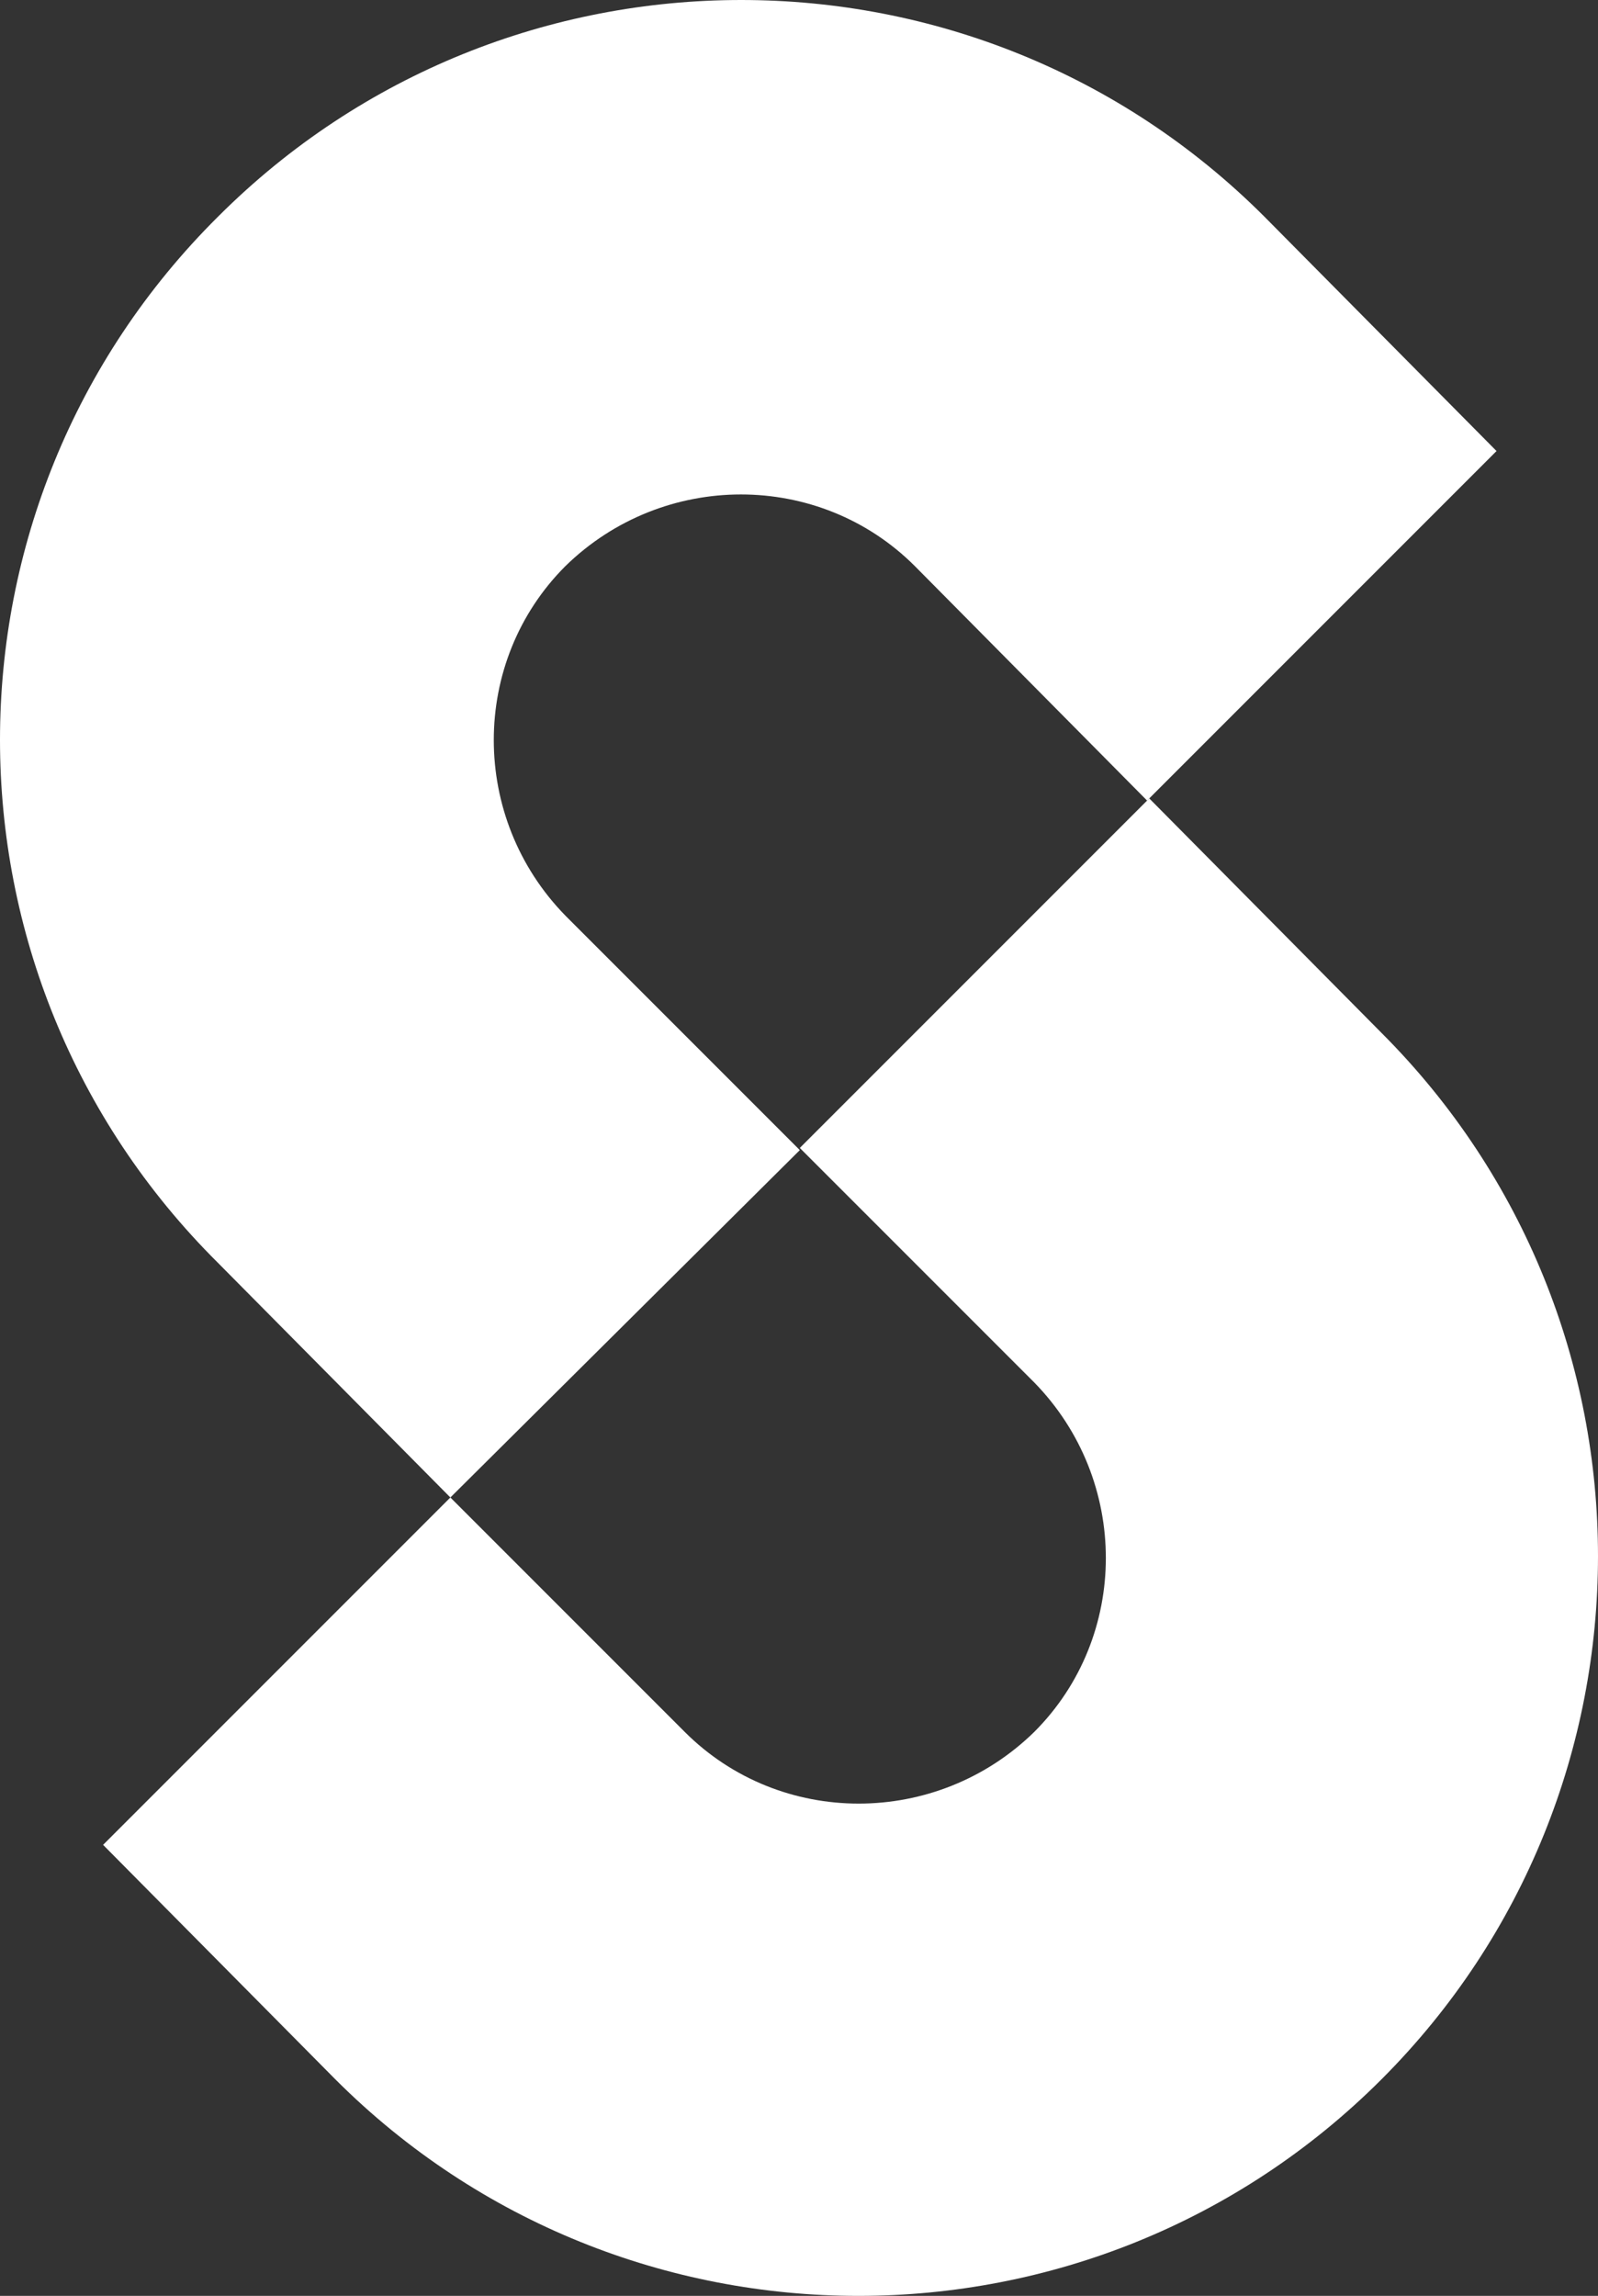
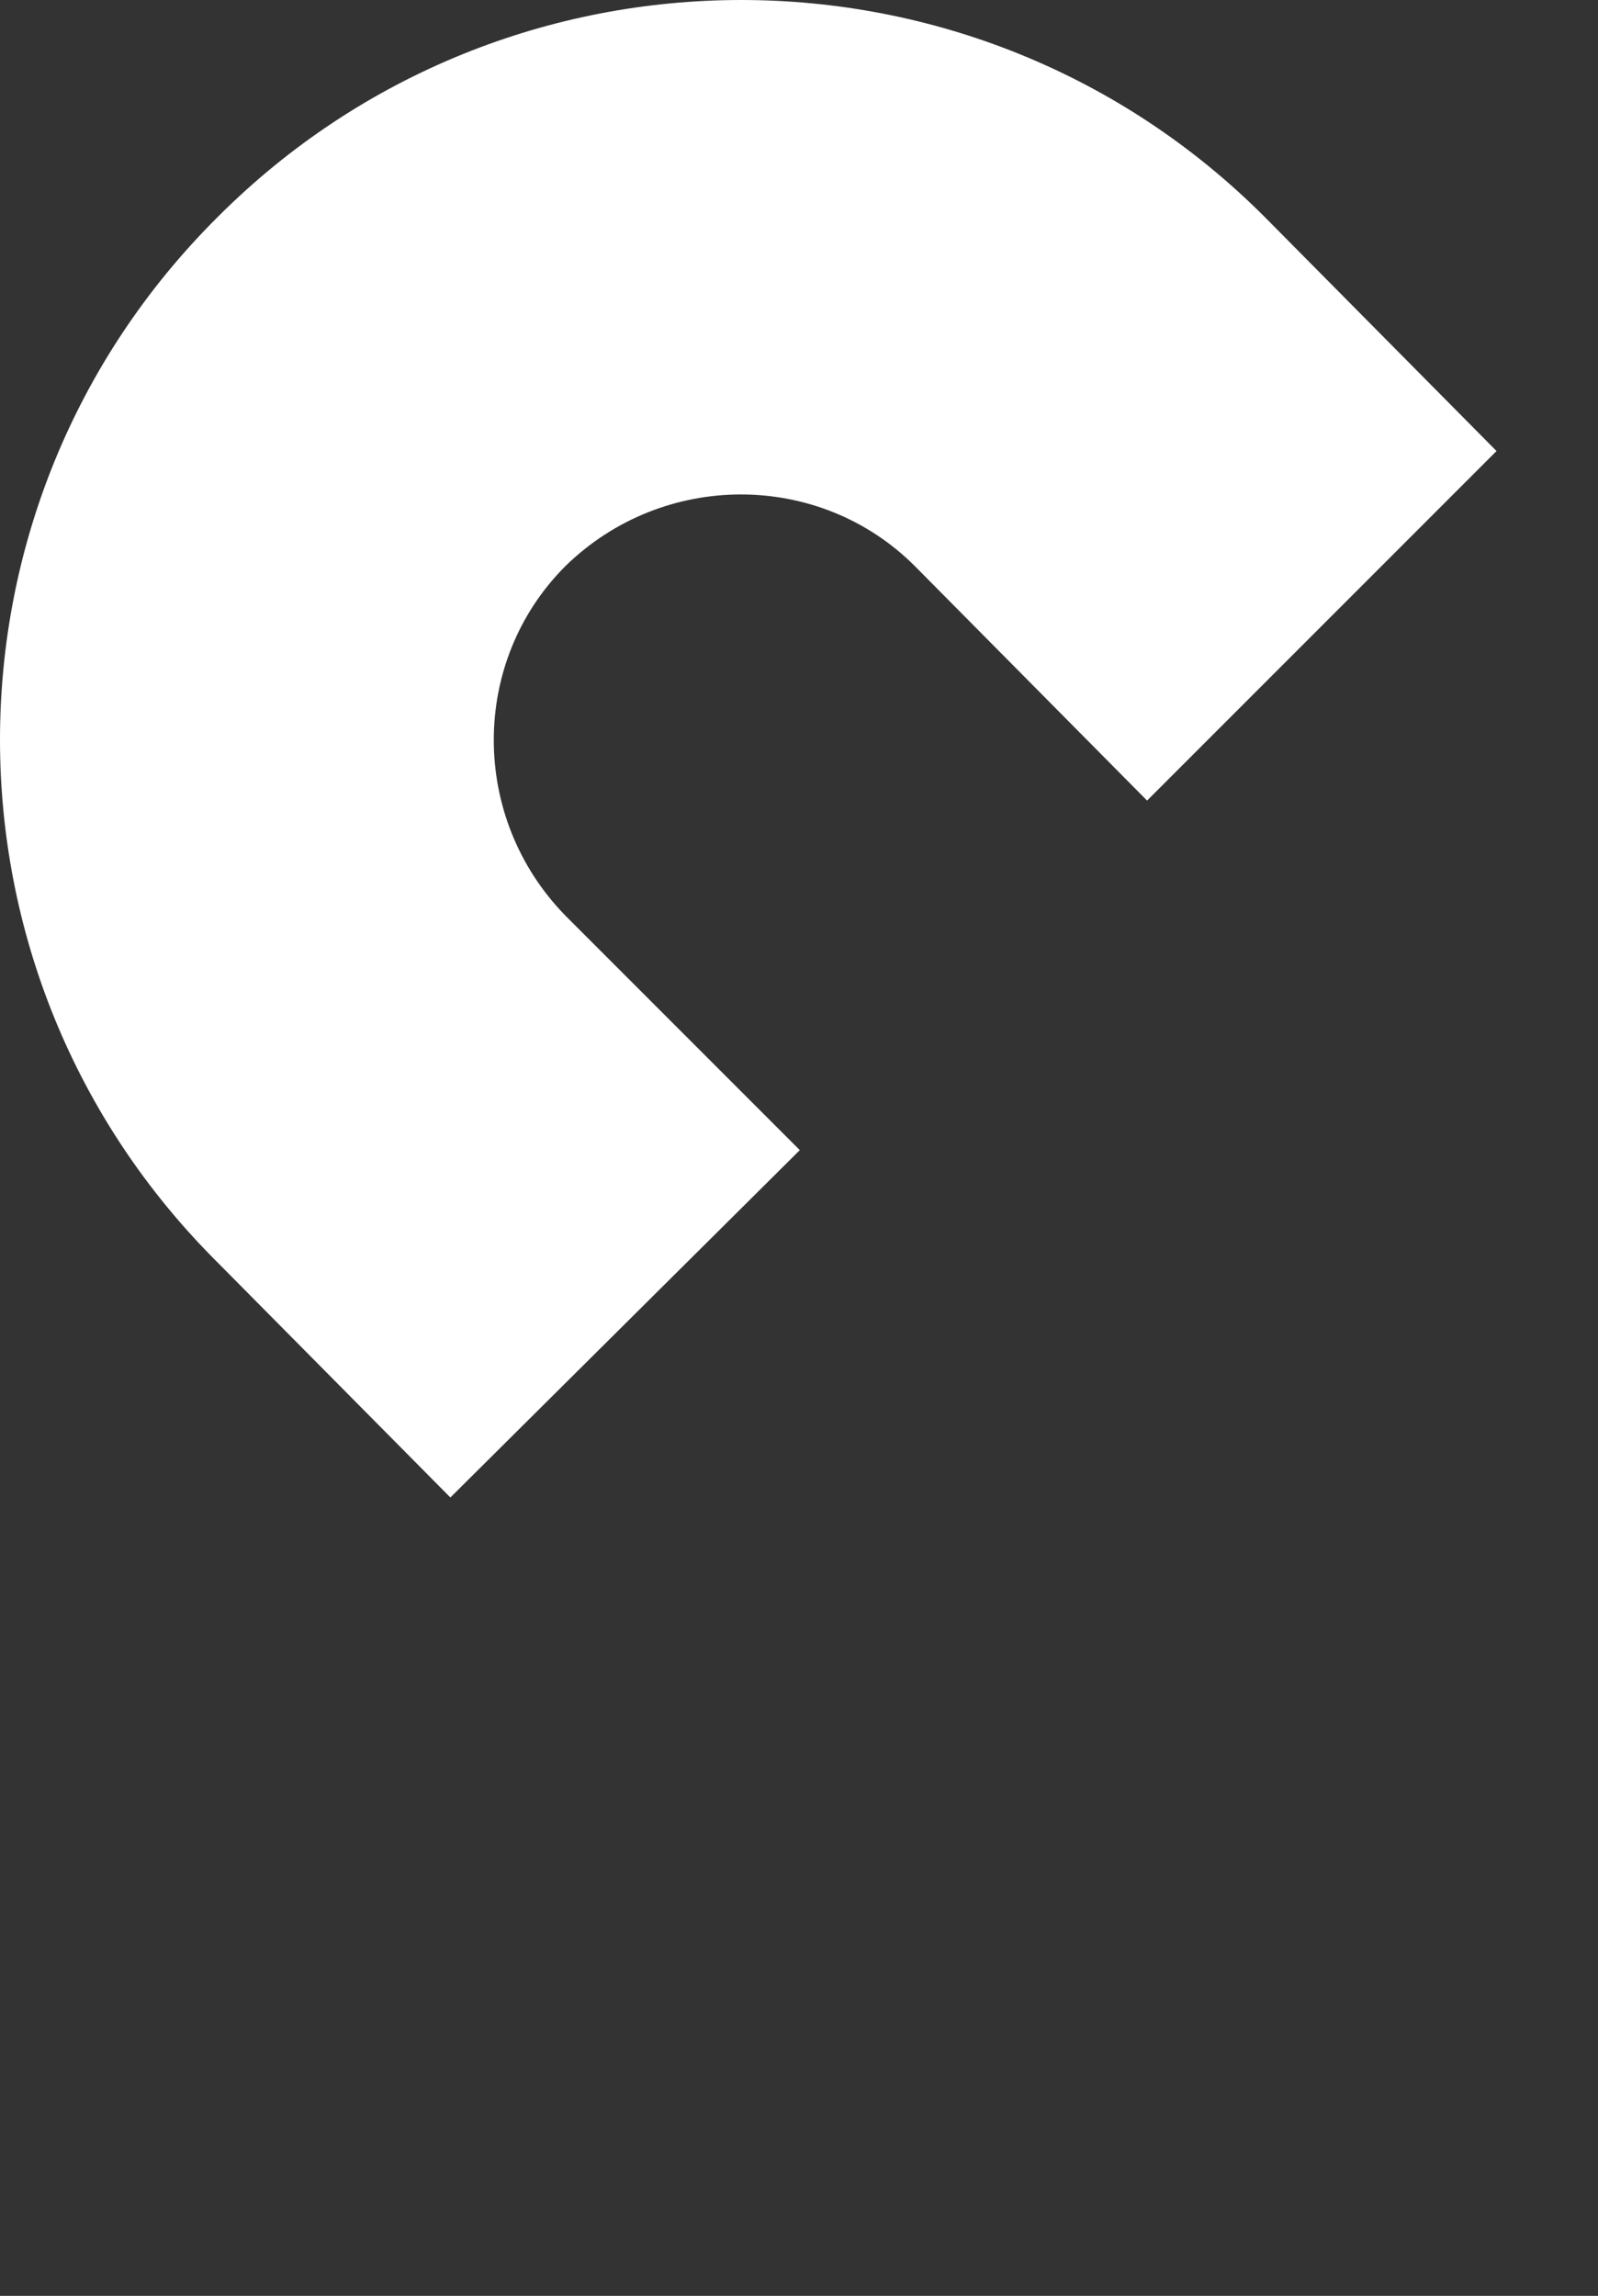
<svg xmlns="http://www.w3.org/2000/svg" width="73.625px" height="105.75px" viewBox="0 0 73.625 105.75" version="1.1">
  <rect x="0" y="0" width="73.625" height="105.75" fill="#333333" stroke="none" />
  <g id="Page-1" stroke="none" stroke-width="1" fill="none" fill-rule="evenodd">
    <g id="logo" fill="#FFFFFF" fill-rule="nonzero">
-       <path d="M20.75,68.975 L31.55,79.775 C35.95,84.175 43.15,84.175 47.65,79.775 C52.05,75.375 52.05,68.175 47.65,63.675 L36.85,52.875 L52.95,36.775 L63.65,47.575 C76.95,60.875 76.95,82.475 63.65,95.775 C50.35,109.075 28.75,109.075 15.45,95.775 L4.75,84.975 L20.75,68.975 M36.85,52.875 L52.95,36.775" id="Shape" />
      <path d="M52.85,36.875 L42.15,26.075 C37.75,21.675 30.55,21.675 26.05,26.075 C21.65,30.475 21.65,37.675 26.05,42.175 L36.85,52.975 L20.75,68.975 L10.05,58.175 C-3.35,44.875 -3.35,23.275 10.05,9.975 C23.35,-3.325 44.95,-3.325 58.25,9.975 L68.95,20.775 L52.85,36.875 M36.85,52.875 L20.75,68.975" id="Shape" />
    </g>
  </g>
</svg>